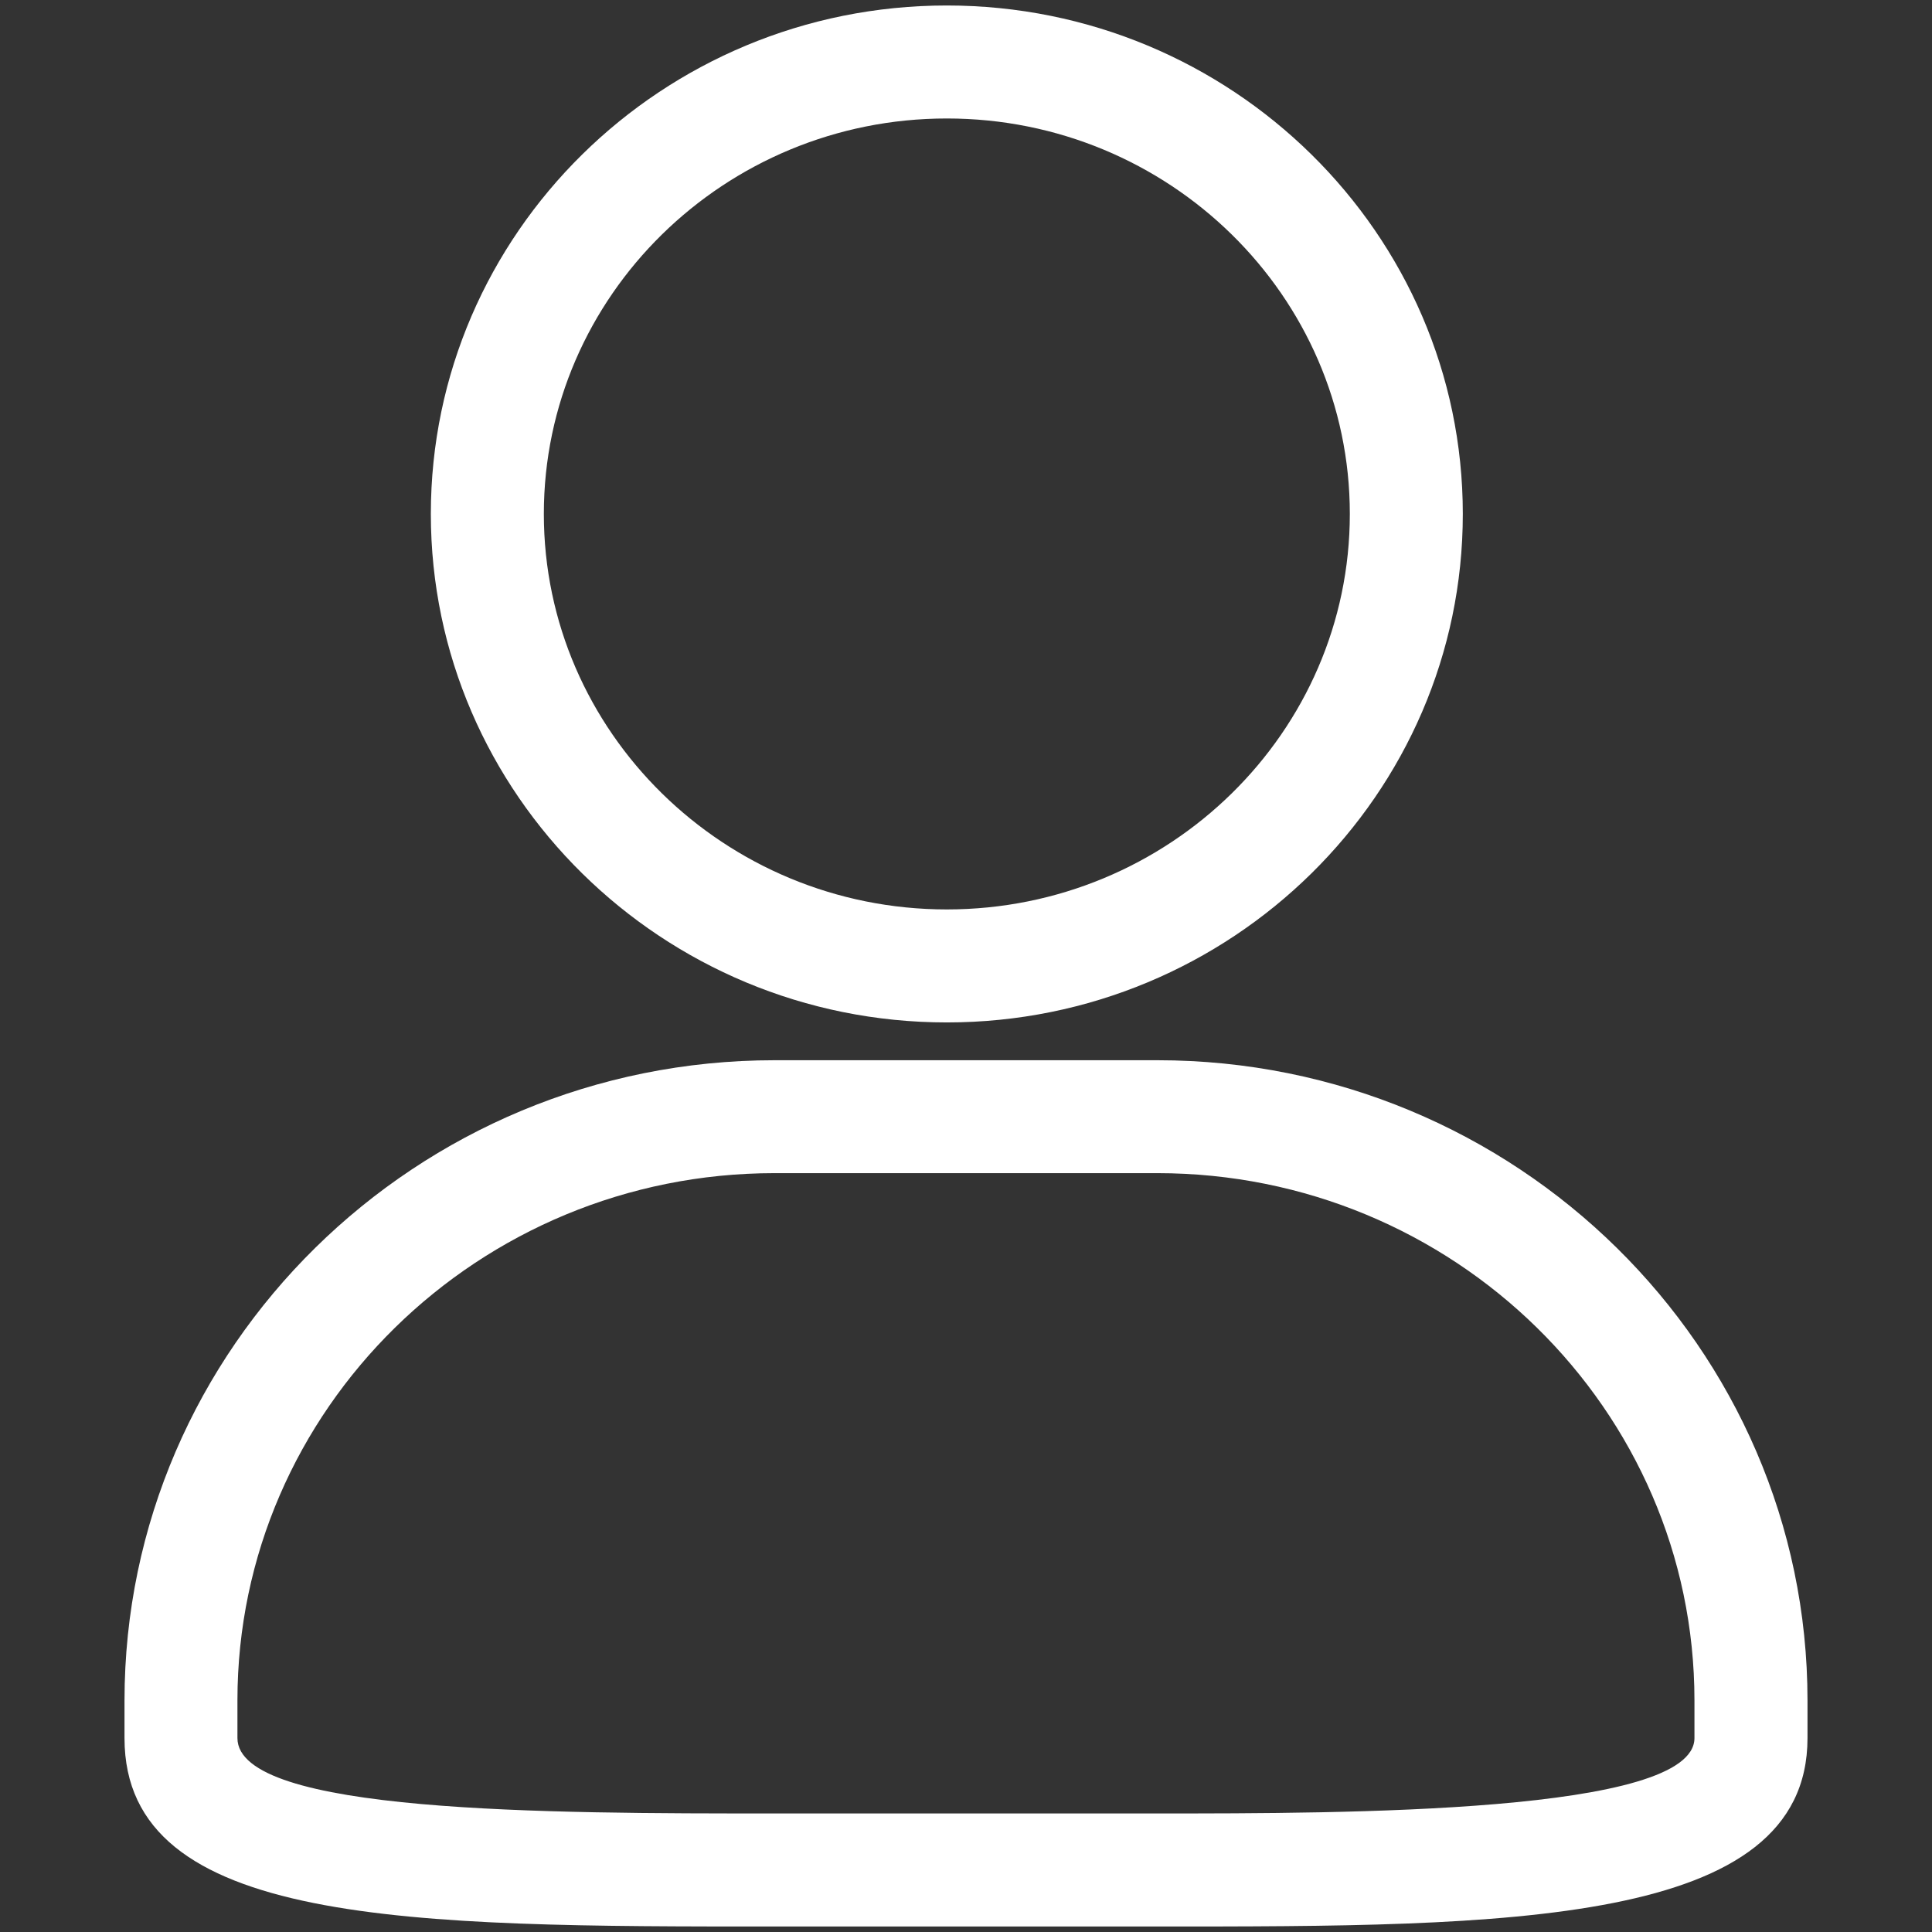
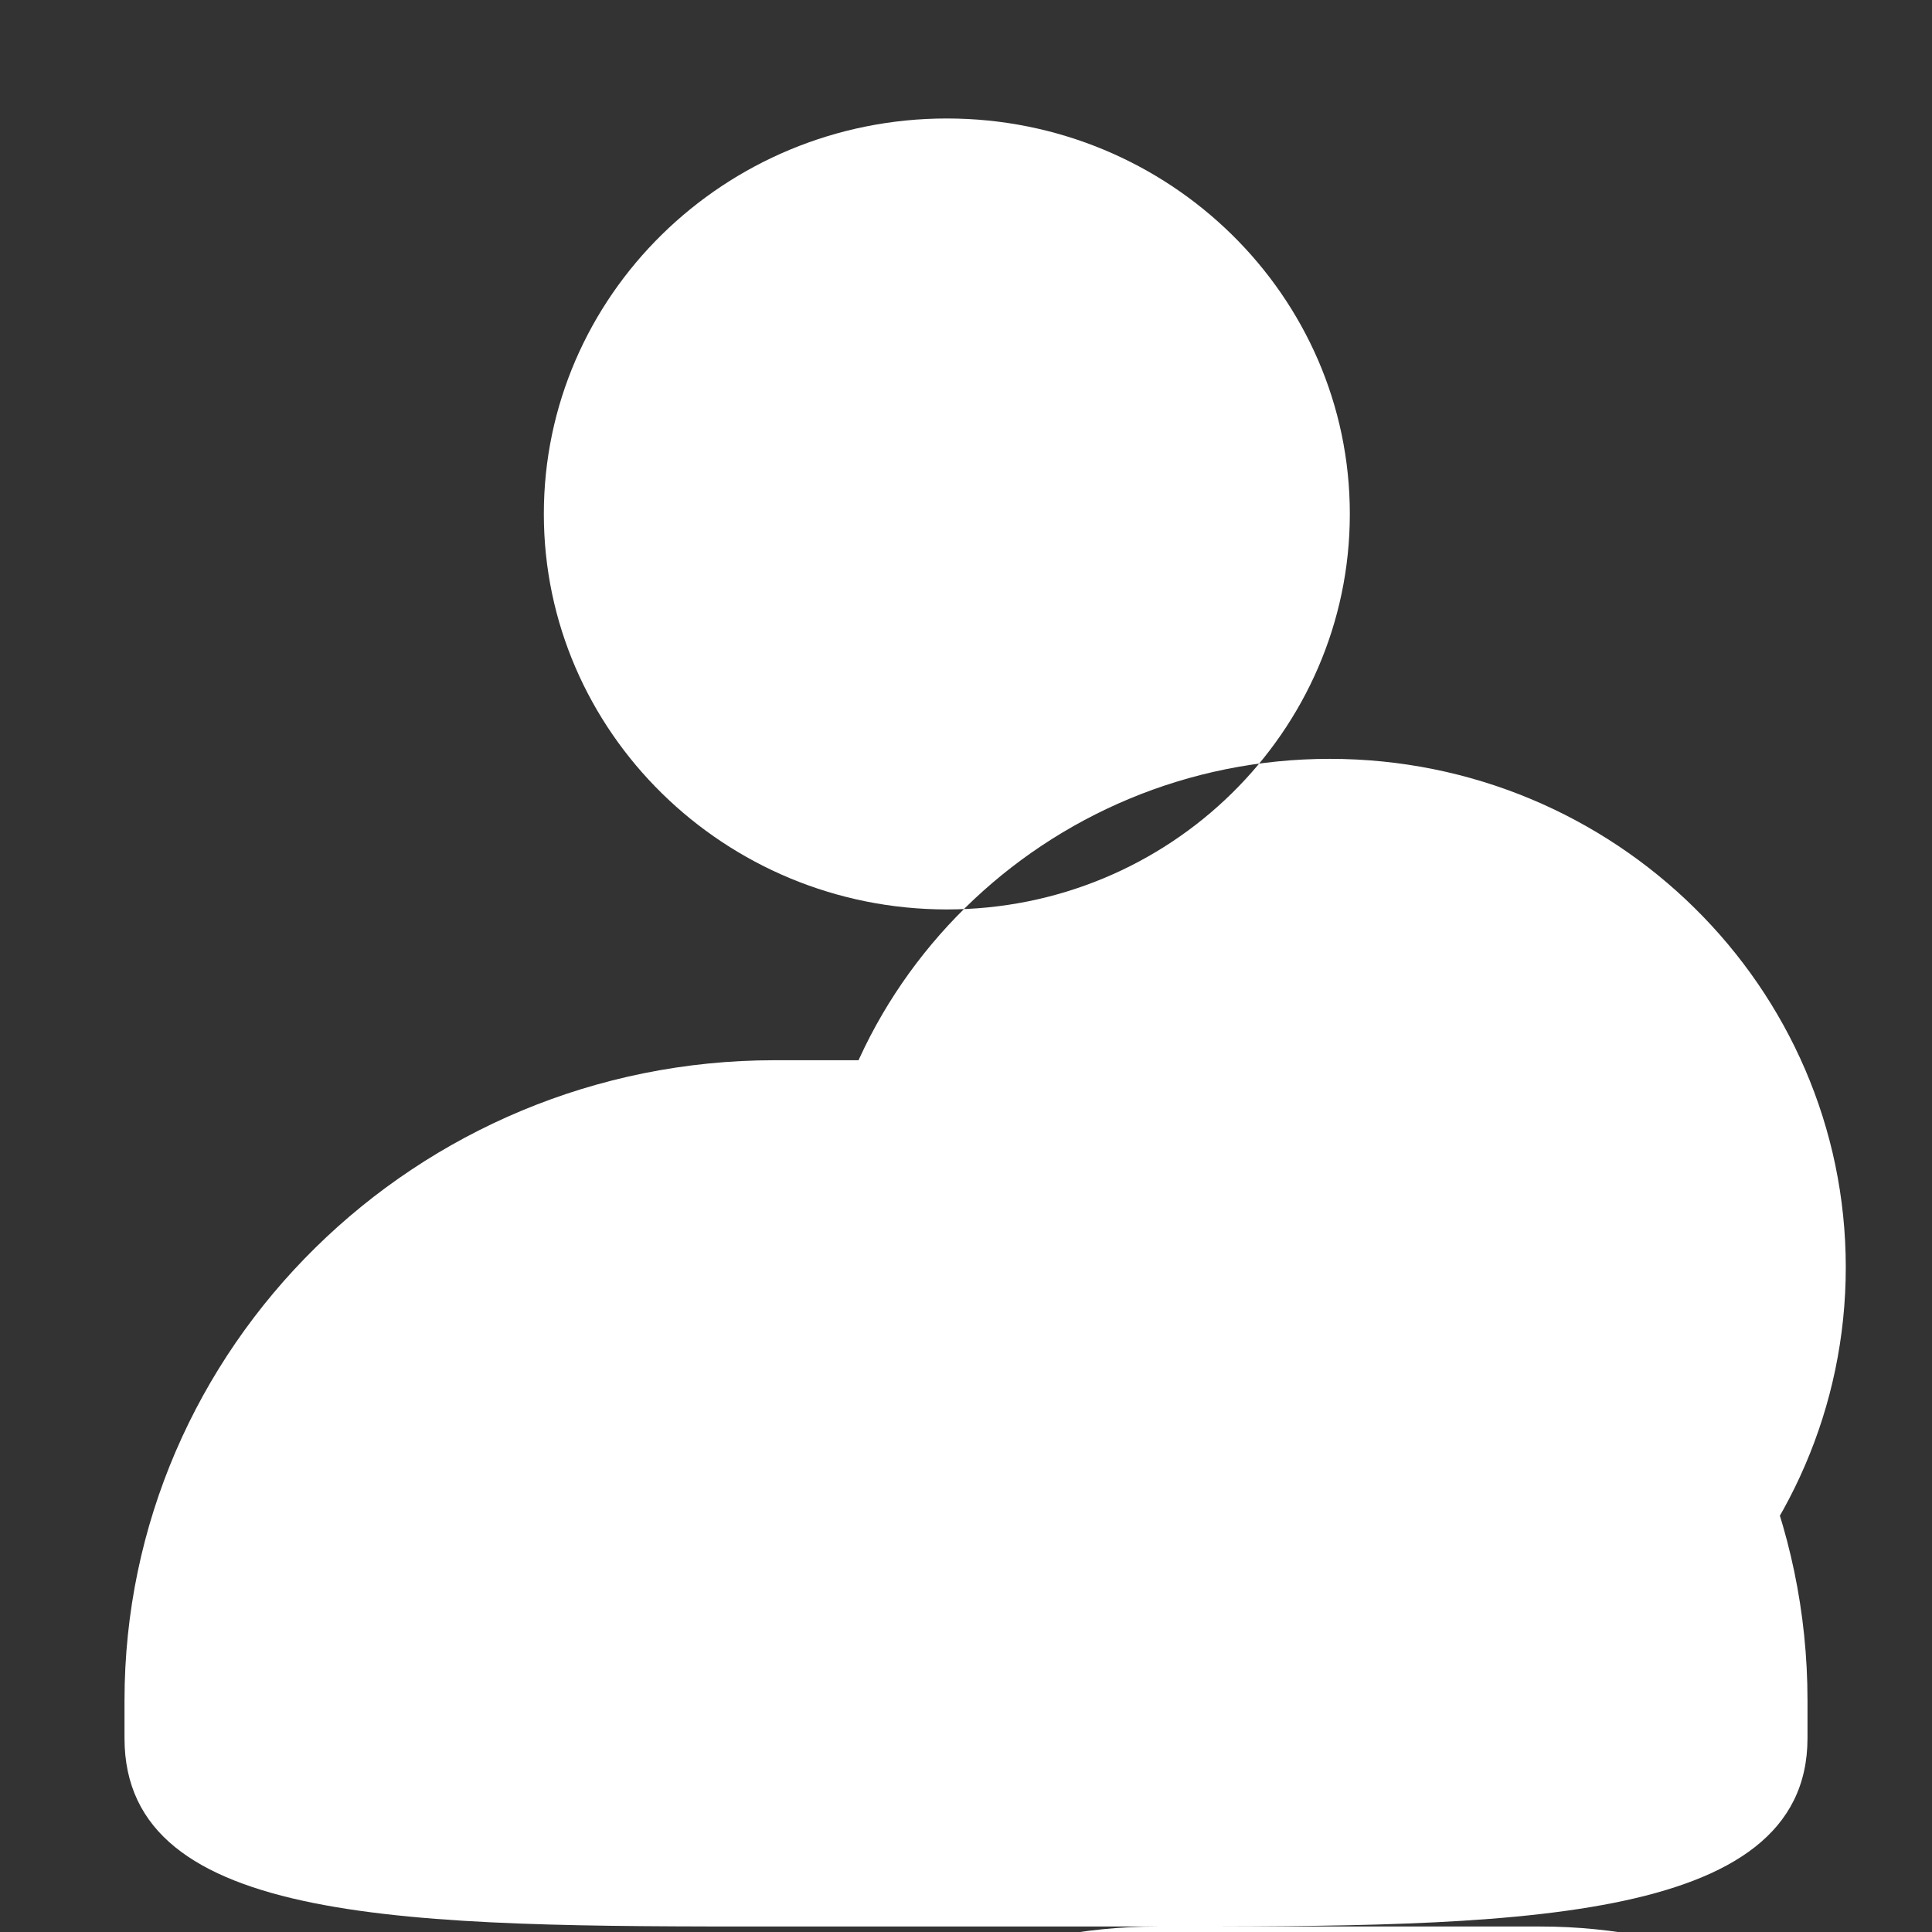
<svg xmlns="http://www.w3.org/2000/svg" class="icon" width="200px" height="200.00px" viewBox="0 0 1024 1024" version="1.1">
  <rect x="0" y="0" width="1024" height="1024" fill="#333333" stroke="none" />
-   <path d="M613.476 1021.091H410.53c-192.502 0-344.539 0-344.539-99.844v-19.973c0-187.12 154.58-339.332 344.539-339.332h202.939c189.959 0 344.545 152.212 344.545 339.332v19.973c-0.035 99.844-159.717 99.844-344.539 99.844zM410.495 621.792c-156.942 0-284.648 125.35-284.648 279.447v19.968c0 39.964 164.505 39.964 284.648 39.964h202.945c99.454 0 284.654 0 284.654-39.964v-19.968c0-154.097-127.712-279.447-284.654-279.447H410.495z m91.343-79.882c-150.833 0-273.483-120.905-273.483-269.521 0-148.61 122.656-269.48 273.483-269.48s273.483 120.87 273.483 269.48c0 148.616-122.685 269.521-273.483 269.521zM288.247 272.389c0 115.564 95.817 209.63 213.592 209.63 117.786 0 213.598-94.031 213.598-209.63S619.619 62.794 501.839 62.794c-117.775 0-213.592 94.037-213.592 209.595z" fill="#ffffff" />
+   <path d="M613.476 1021.091H410.53c-192.502 0-344.539 0-344.539-99.844v-19.973c0-187.12 154.58-339.332 344.539-339.332h202.939c189.959 0 344.545 152.212 344.545 339.332v19.973c-0.035 99.844-159.717 99.844-344.539 99.844zc-156.942 0-284.648 125.35-284.648 279.447v19.968c0 39.964 164.505 39.964 284.648 39.964h202.945c99.454 0 284.654 0 284.654-39.964v-19.968c0-154.097-127.712-279.447-284.654-279.447H410.495z m91.343-79.882c-150.833 0-273.483-120.905-273.483-269.521 0-148.61 122.656-269.48 273.483-269.48s273.483 120.87 273.483 269.48c0 148.616-122.685 269.521-273.483 269.521zM288.247 272.389c0 115.564 95.817 209.63 213.592 209.63 117.786 0 213.598-94.031 213.598-209.63S619.619 62.794 501.839 62.794c-117.775 0-213.592 94.037-213.592 209.595z" fill="#ffffff" />
</svg>